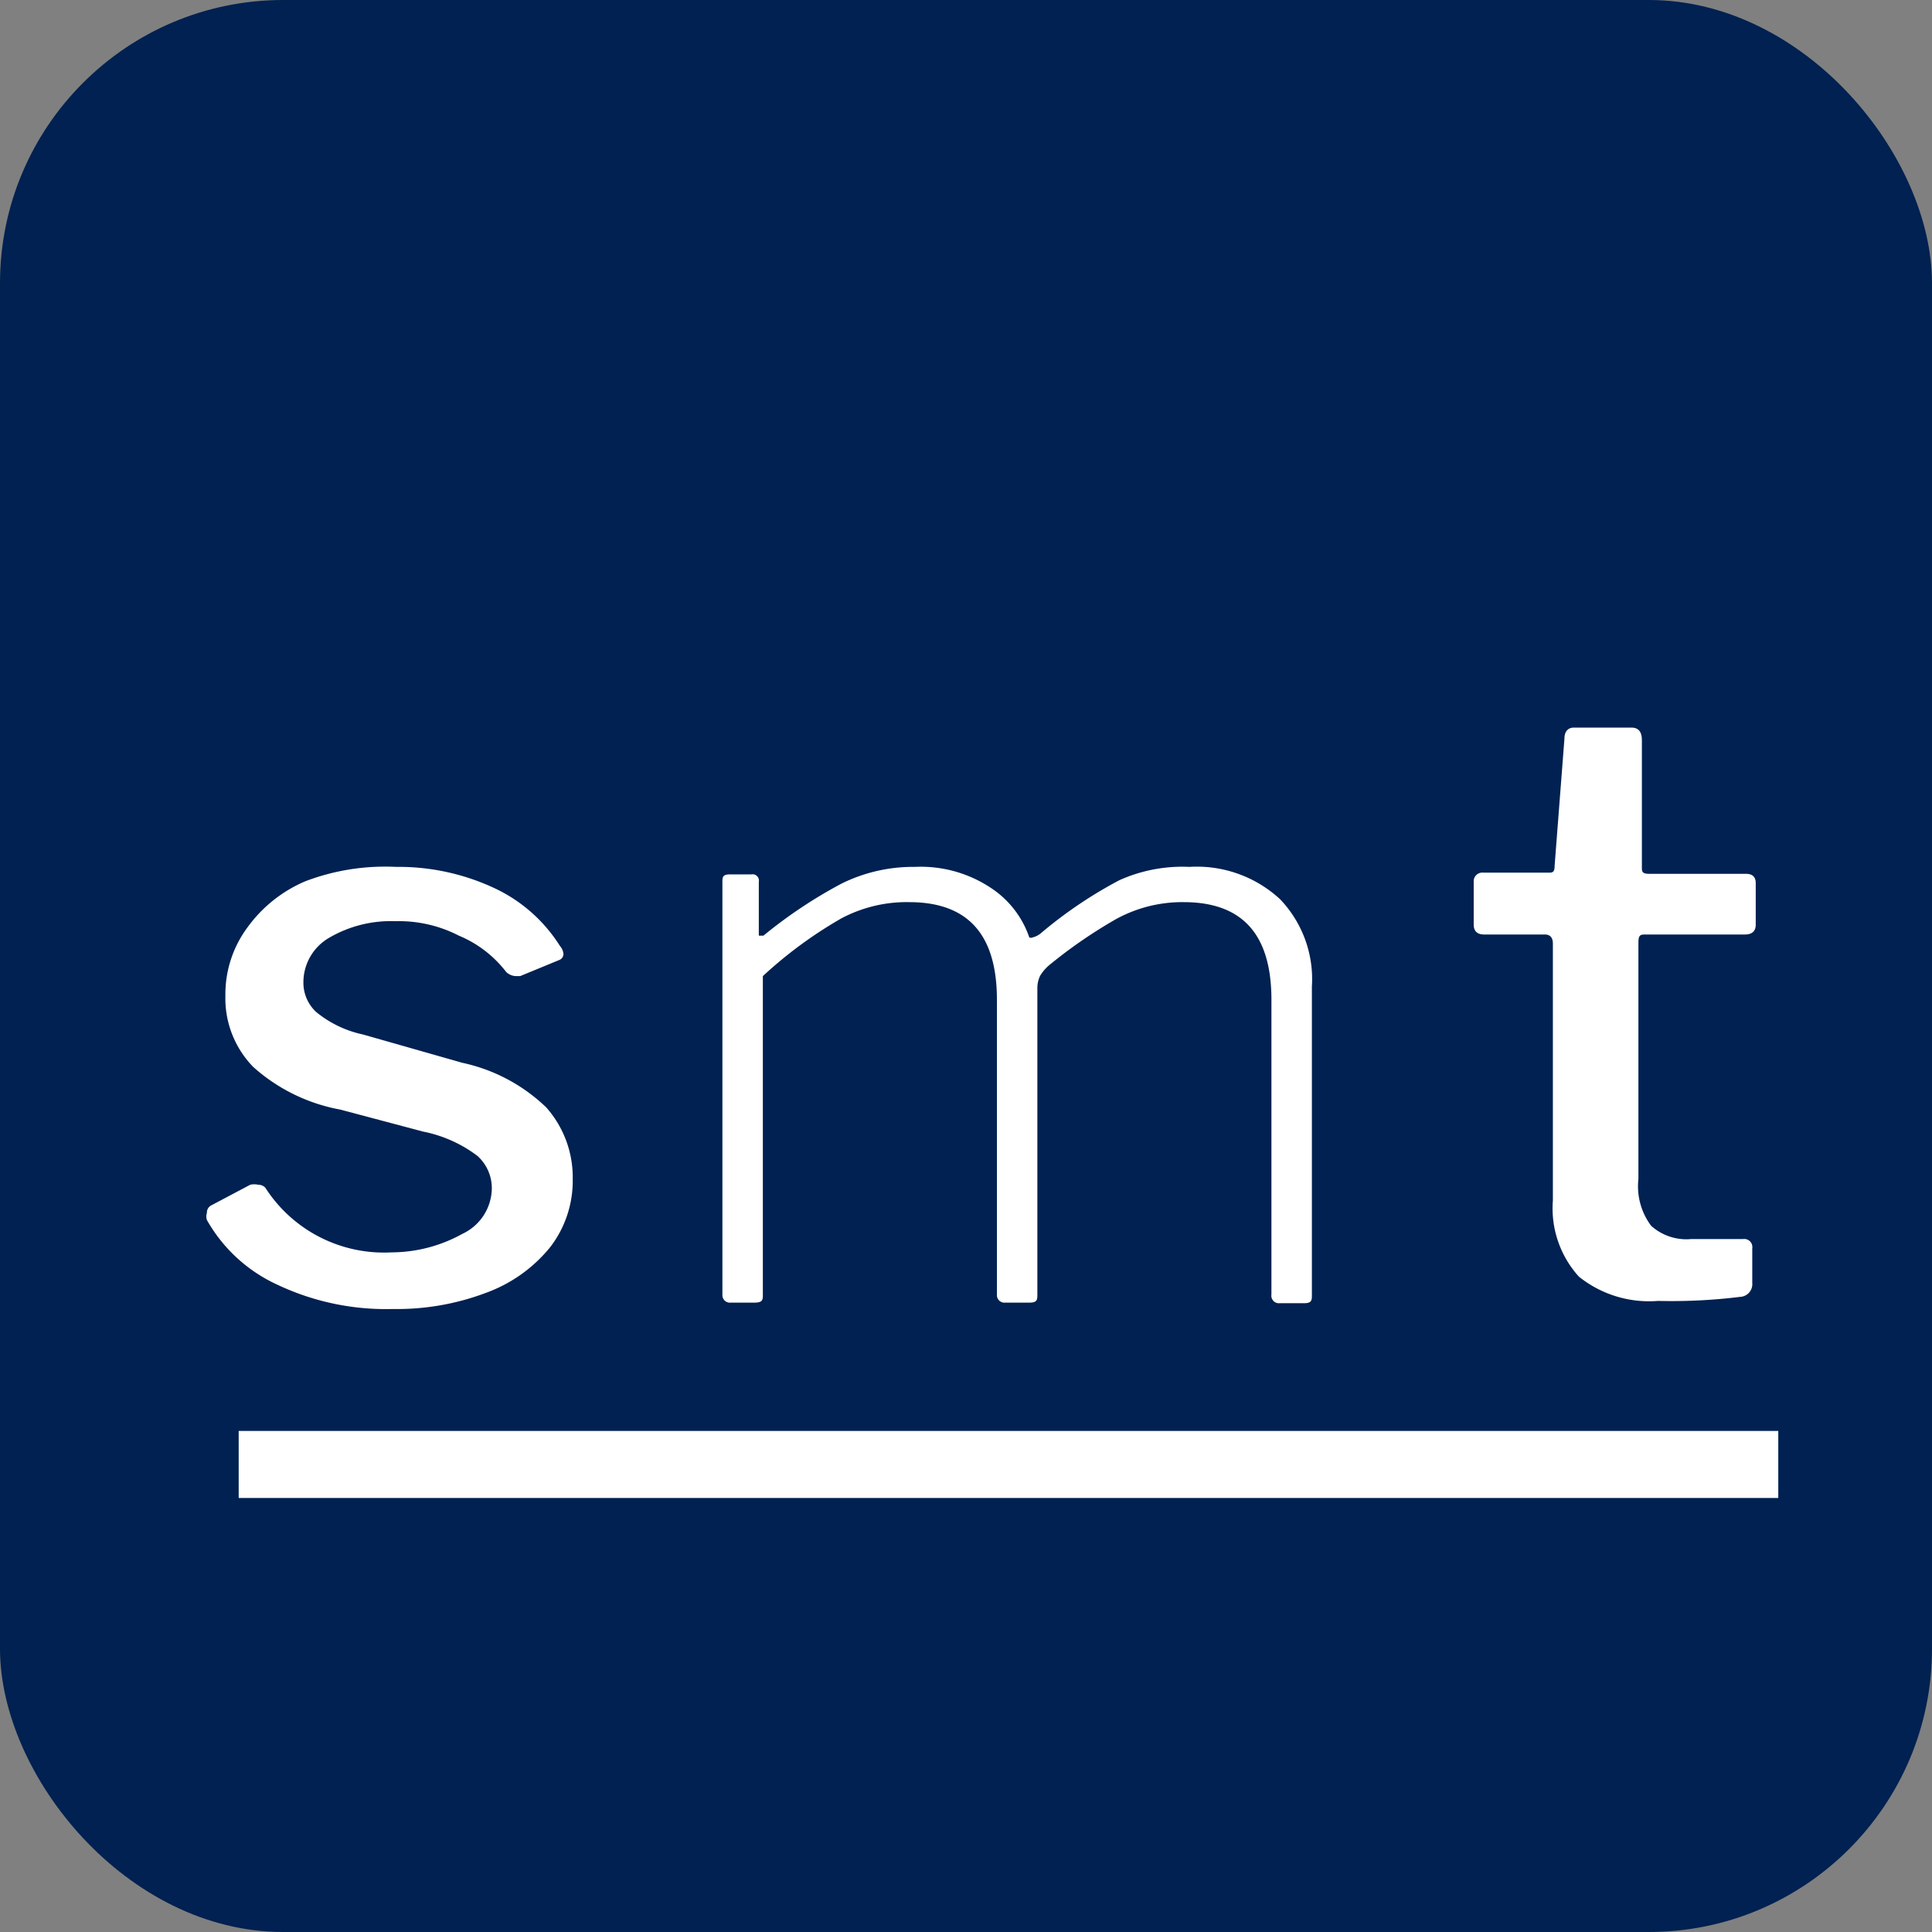
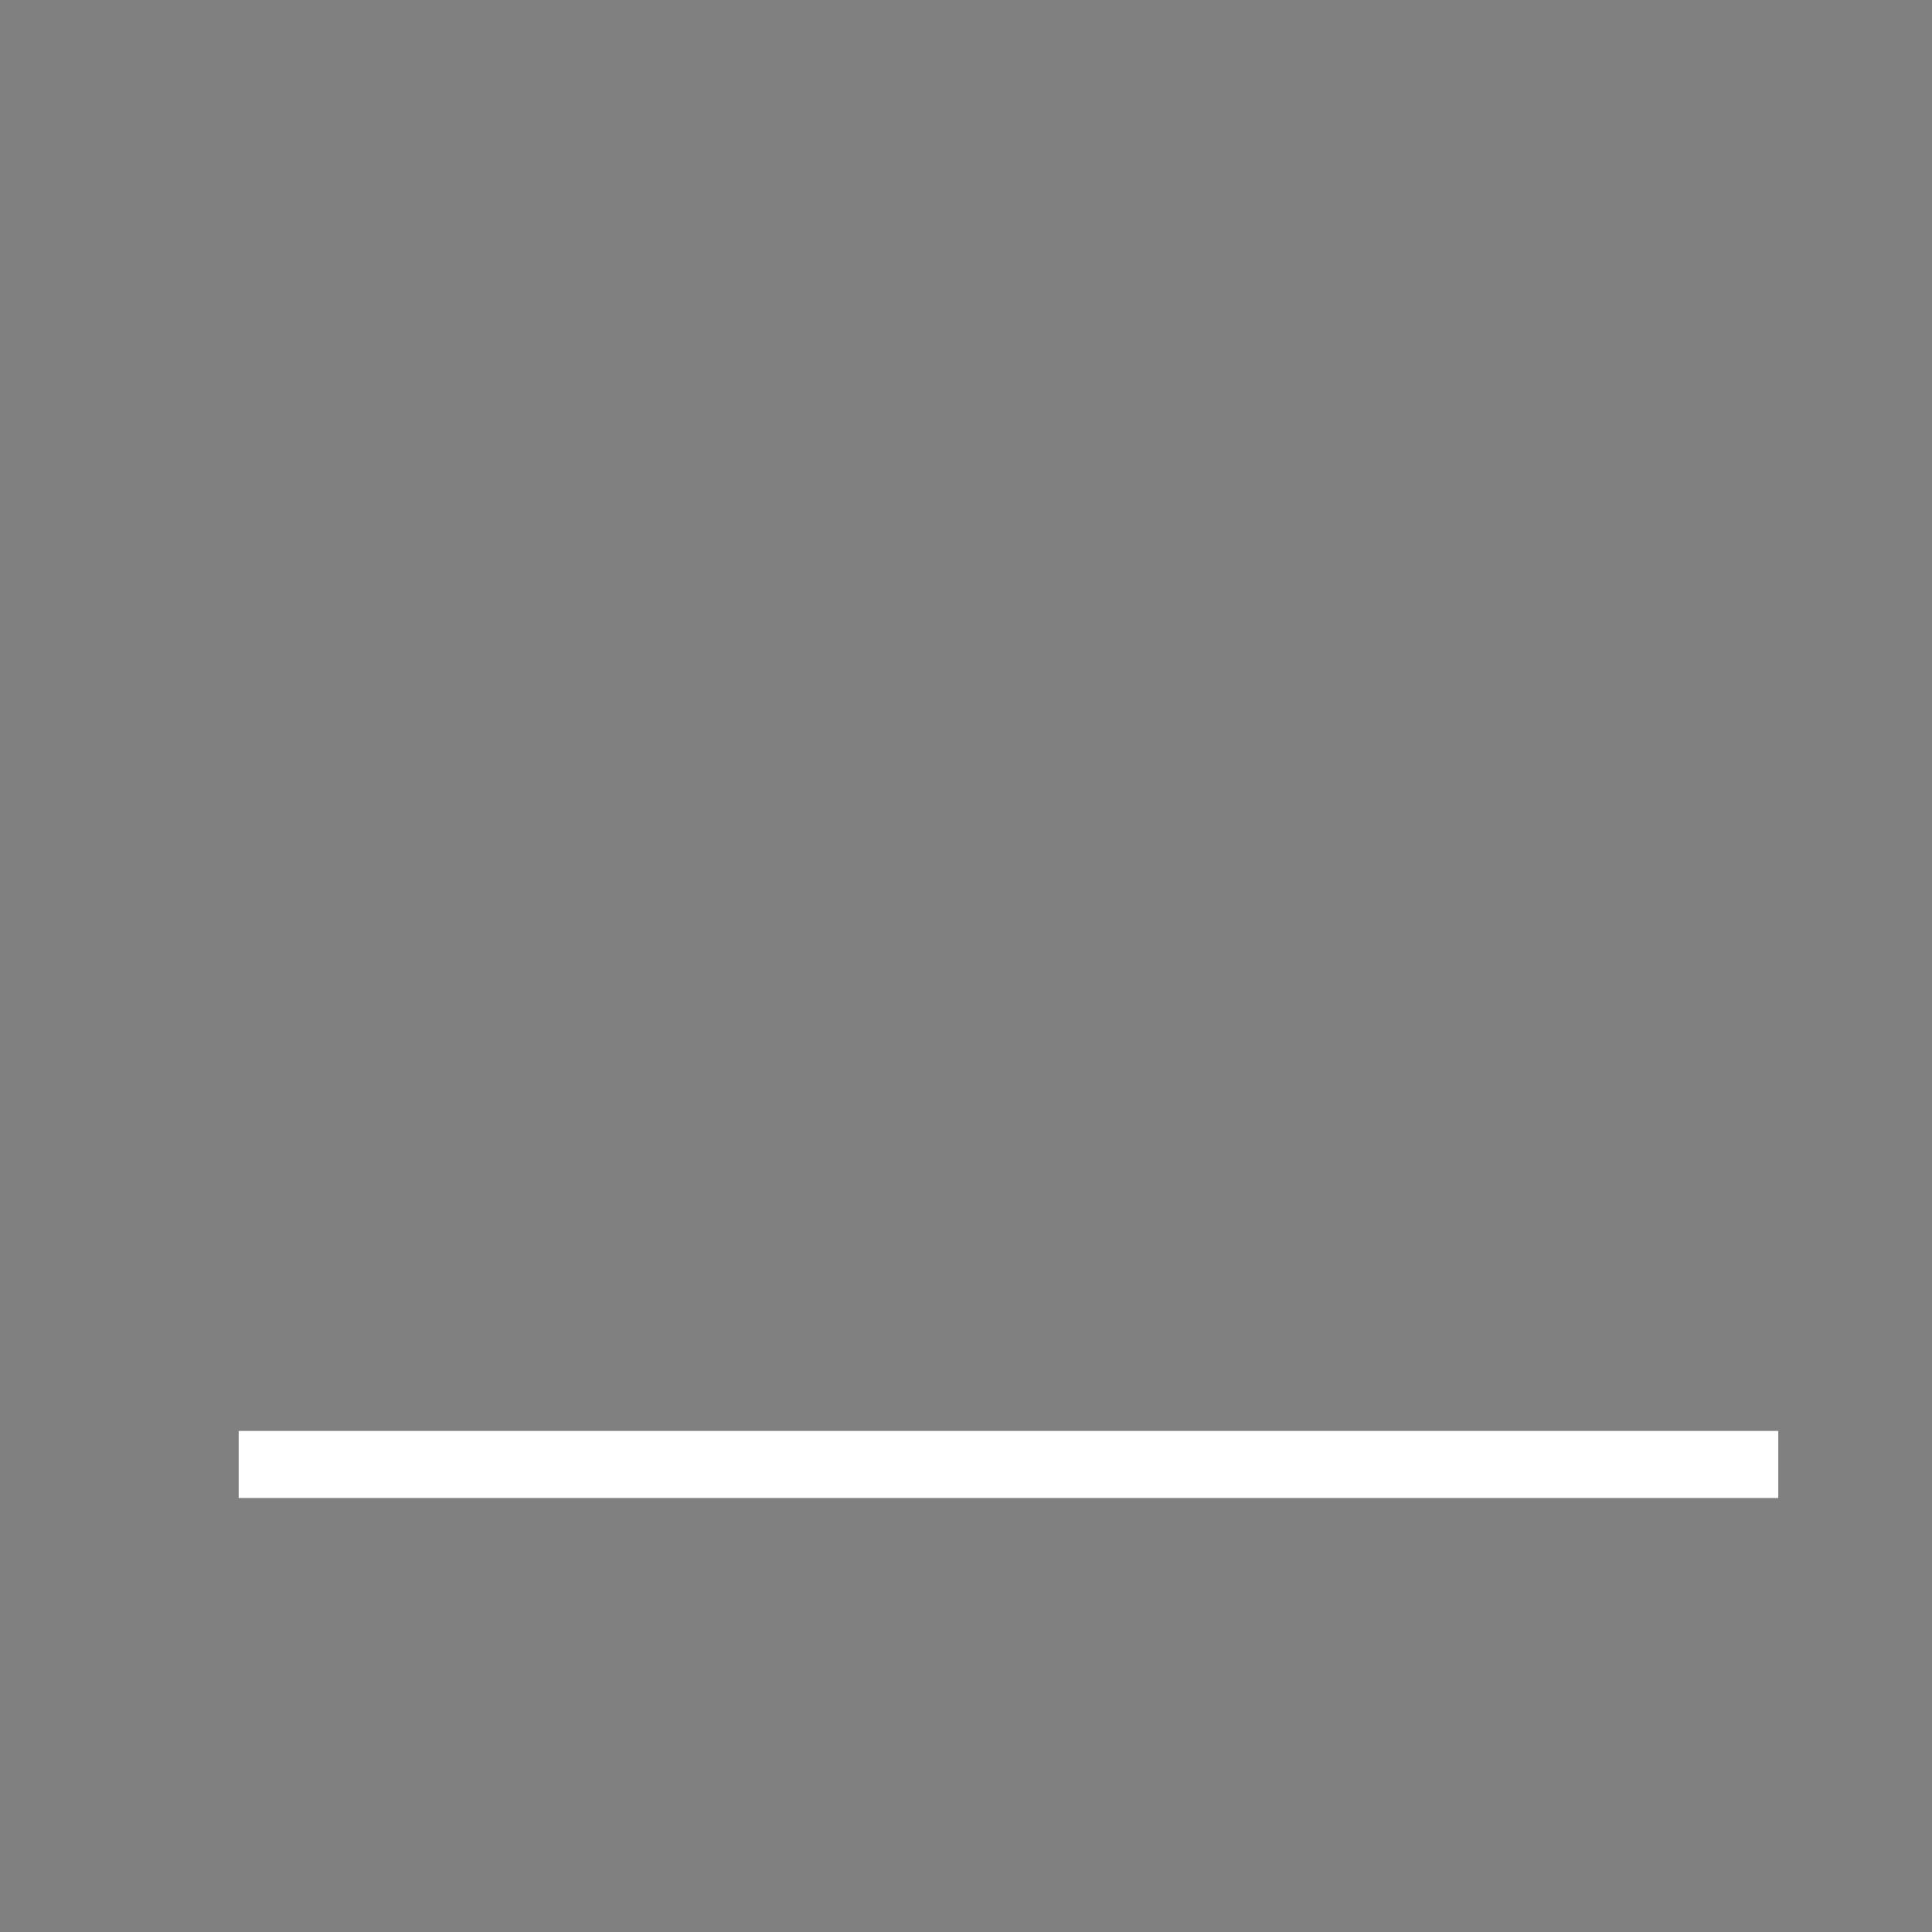
<svg xmlns="http://www.w3.org/2000/svg" viewBox="0 0 33.43 33.43">
  <rect x="0" y="0" width="33.43" height="33.43" fill="#808080" stroke="none" />
  <defs>
    <style>.cls-1{fill:#002151;}.cls-2{fill:#fff;}.cls-3{fill:#e80959;}</style>
  </defs>
  <title>fav30_1</title>
  <g id="Capa_2" data-name="Capa 2">
    <g id="Capa_1-2" data-name="Capa 1">
-       <rect class="cls-1" width="33.43" height="33.43" rx="4.9" />
-       <path class="cls-2" d="M7.94,16.19a2.26,2.26,0,0,0-1.1-.25,2.11,2.11,0,0,0-1.15.29.89.89,0,0,0-.44.78.69.69,0,0,0,.22.5,1.9,1.9,0,0,0,.81.39L8,18.39a3,3,0,0,1,1.45.77,1.82,1.82,0,0,1,.46,1.24,1.88,1.88,0,0,1-.39,1.18,2.55,2.55,0,0,1-1.11.79,4.35,4.35,0,0,1-1.61.28,4.39,4.39,0,0,1-2-.42,2.68,2.68,0,0,1-1.22-1.12.19.19,0,0,1,0-.12.14.14,0,0,1,.07-.13l.68-.36a.33.33,0,0,1,.14,0,.17.17,0,0,1,.12.05,2.44,2.44,0,0,0,2.19,1.12A2.54,2.54,0,0,0,8,21.35a.88.88,0,0,0,.51-.78A.75.75,0,0,0,8.26,20a2.3,2.3,0,0,0-.94-.42L5.89,19.2a3.09,3.09,0,0,1-1.51-.74,1.7,1.7,0,0,1-.48-1.23,1.94,1.94,0,0,1,.38-1.18,2.39,2.39,0,0,1,1-.8A3.88,3.88,0,0,1,6.85,15a3.91,3.91,0,0,1,1.71.37,2.68,2.68,0,0,1,1.13,1,.24.24,0,0,1,.06.14s0,.07-.07.1L9,16.89l-.08,0a.26.26,0,0,1-.16-.07A2,2,0,0,0,7.94,16.19Z" />
-       <path class="cls-2" d="M12.5,22.4V15.27c0-.09,0-.14.13-.14H13a.11.11,0,0,1,.13.13v.85c0,.05,0,.08,0,.08s0,0,.08,0a8.17,8.17,0,0,1,1.35-.9A2.79,2.79,0,0,1,15.83,15a2.19,2.19,0,0,1,1.31.36,1.67,1.67,0,0,1,.67.86.07.07,0,0,0,.06,0,.36.36,0,0,0,.15-.08,7.56,7.56,0,0,1,1.35-.91A2.66,2.66,0,0,1,20.58,15a2.12,2.12,0,0,1,1.57.56,2,2,0,0,1,.55,1.51v5.33c0,.1,0,.15-.14.15h-.42A.13.13,0,0,1,22,22.4V17.3c0-1.13-.5-1.69-1.52-1.69a2.38,2.38,0,0,0-1.18.3,8.36,8.36,0,0,0-1.12.77.76.76,0,0,0-.18.2.48.48,0,0,0-.05.22v5.29c0,.1,0,.15-.14.15h-.42a.13.13,0,0,1-.14-.14V17.3c0-1.13-.5-1.69-1.52-1.69a2.41,2.41,0,0,0-1.17.28,7.41,7.41,0,0,0-1.36,1V22.4c0,.09,0,.14-.15.14h-.41A.13.13,0,0,1,12.5,22.4Z" />
-       <path class="cls-2" d="M28.48,16.17c-.09,0-.13,0-.13.14V20.4a1.14,1.14,0,0,0,.22.81.91.91,0,0,0,.69.23h.9a.14.14,0,0,1,.16.16v.6a.22.22,0,0,1-.21.24,9.62,9.62,0,0,1-1.42.07,1.94,1.94,0,0,1-1.37-.42,1.76,1.76,0,0,1-.45-1.32V16.33c0-.11-.05-.16-.14-.16H25.68c-.12,0-.18-.06-.18-.17v-.74a.15.15,0,0,1,.17-.16h1.12c.07,0,.11,0,.11-.12l.17-2.2c0-.13.07-.19.16-.19h1c.12,0,.18.07.18.22V15c0,.08,0,.12.13.12h1.67c.12,0,.17.06.17.16V16c0,.11-.06.17-.19.17Z" />
      <line class="cls-3" x1="4.13" y1="25.34" x2="30.77" y2="25.34" />
      <rect class="cls-2" x="4.13" y="24.76" width="26.64" height="1.16" />
    </g>
  </g>
</svg>